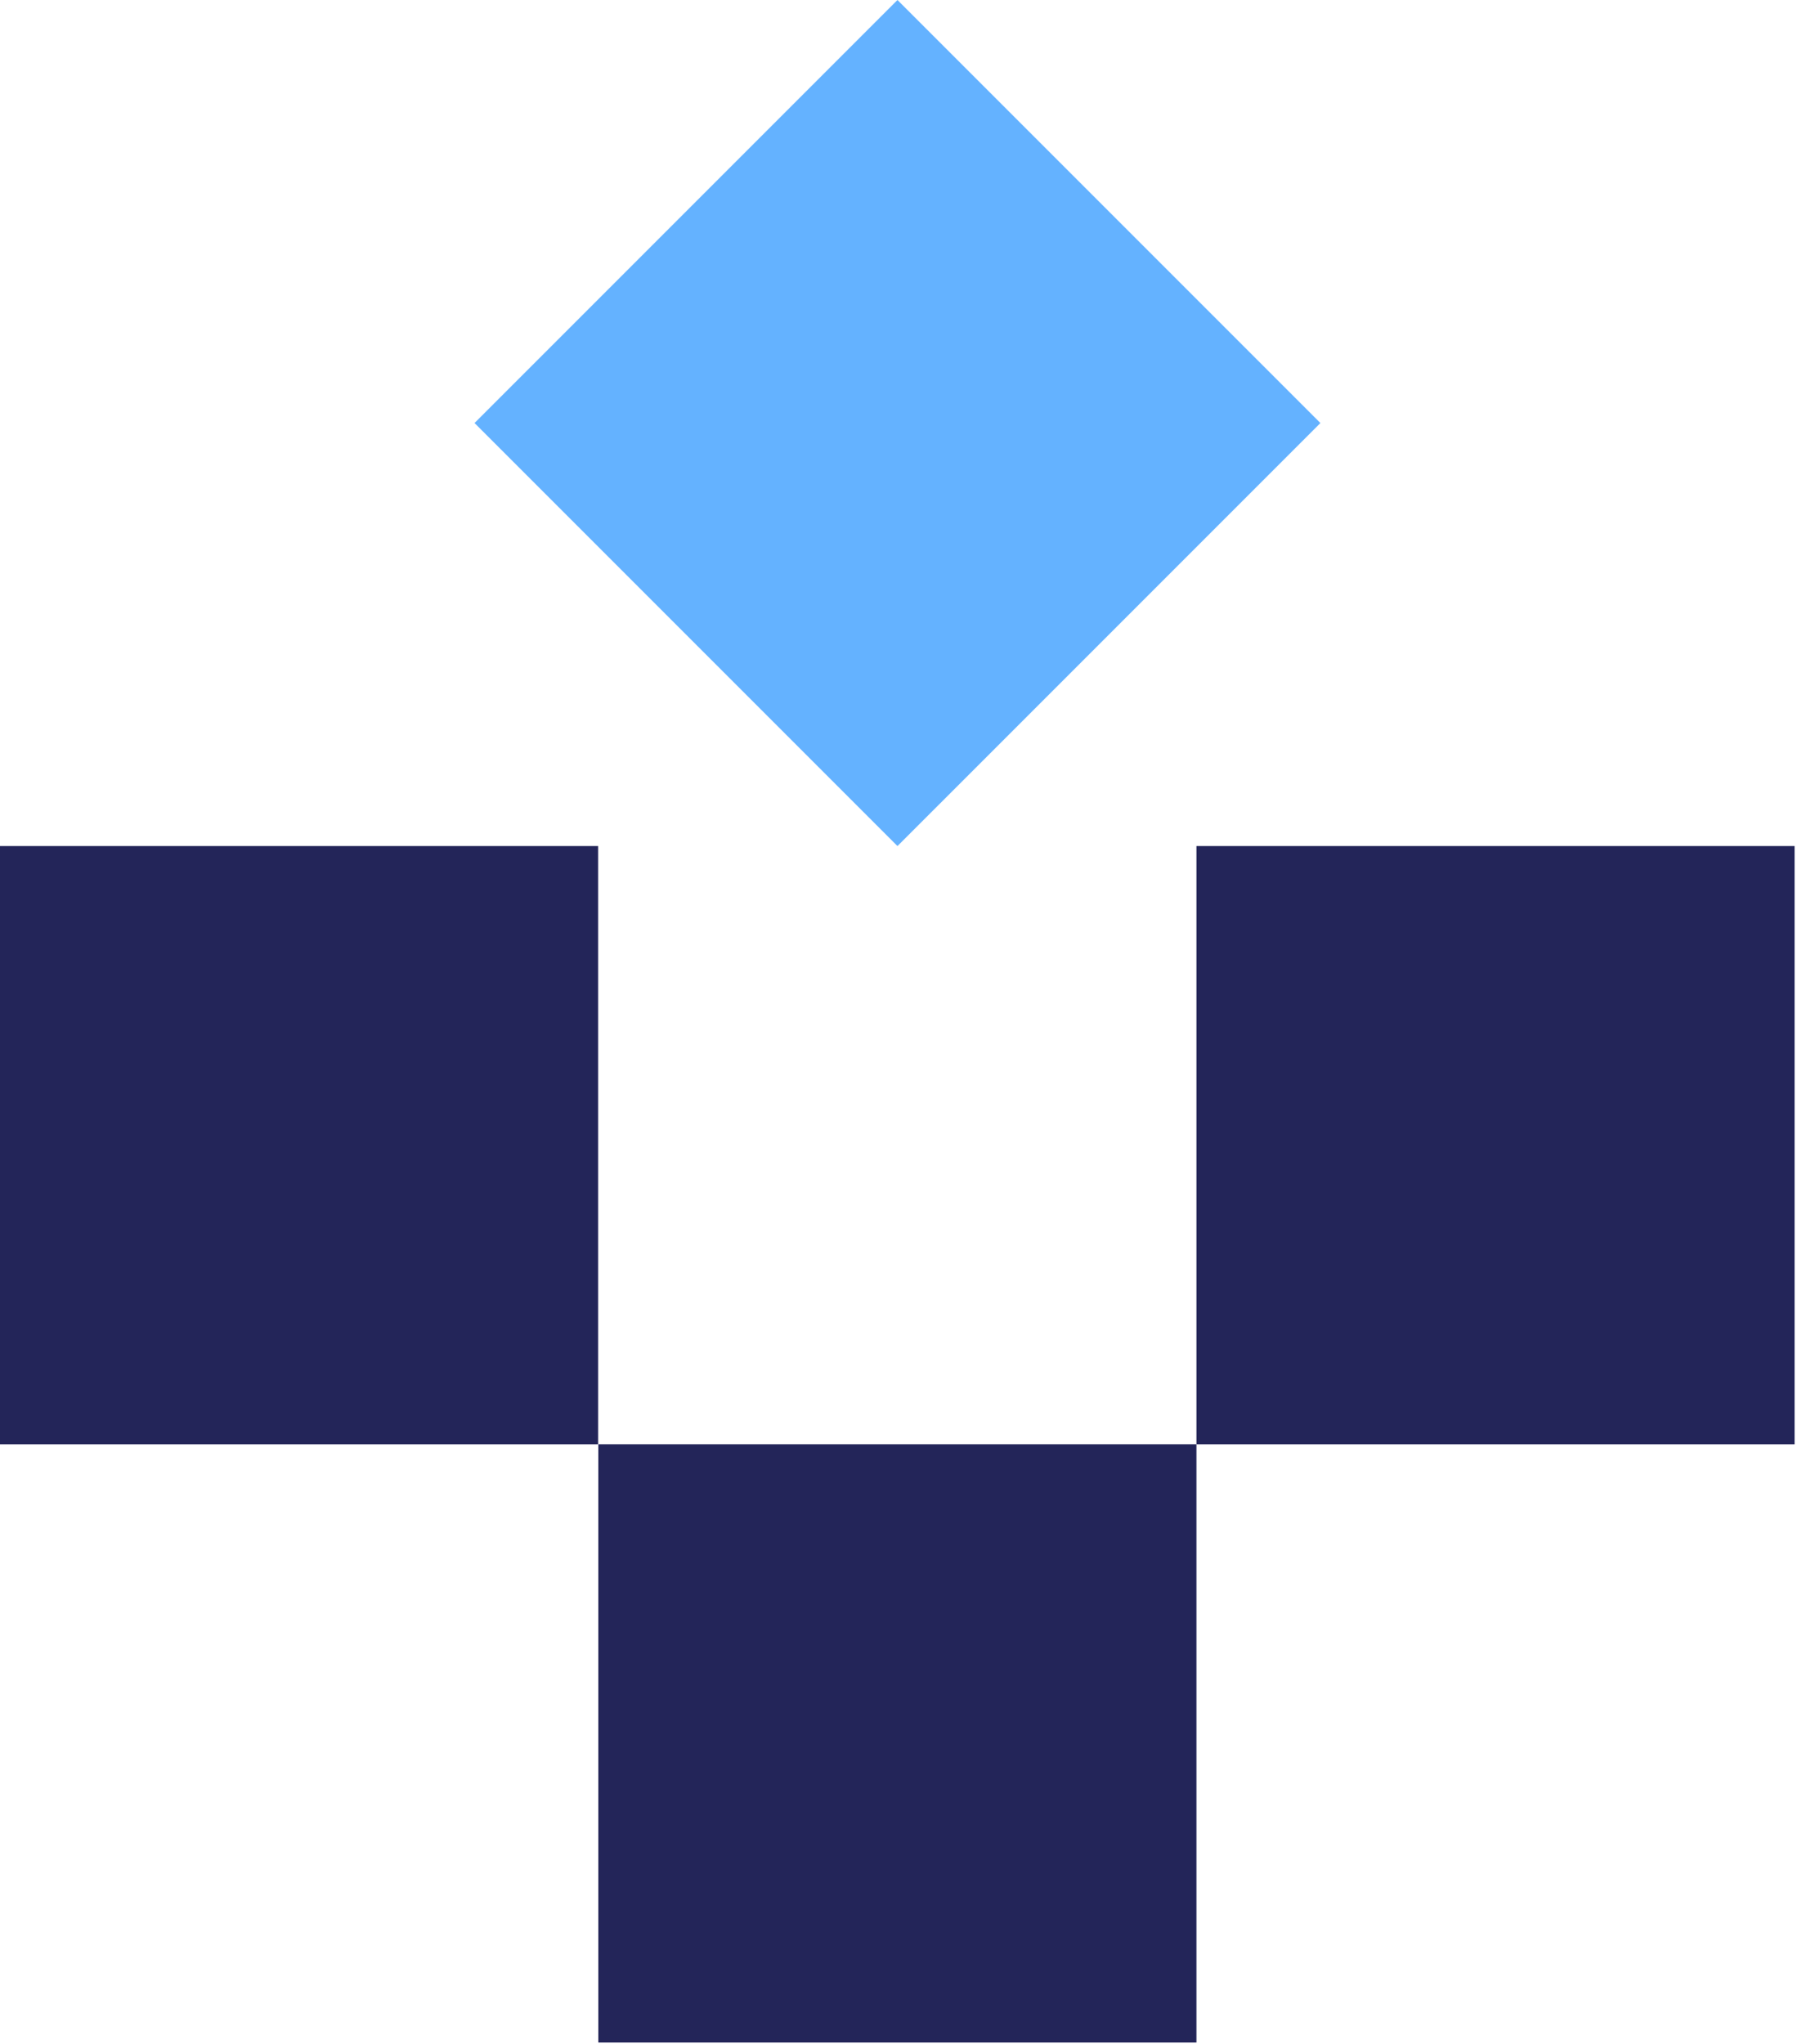
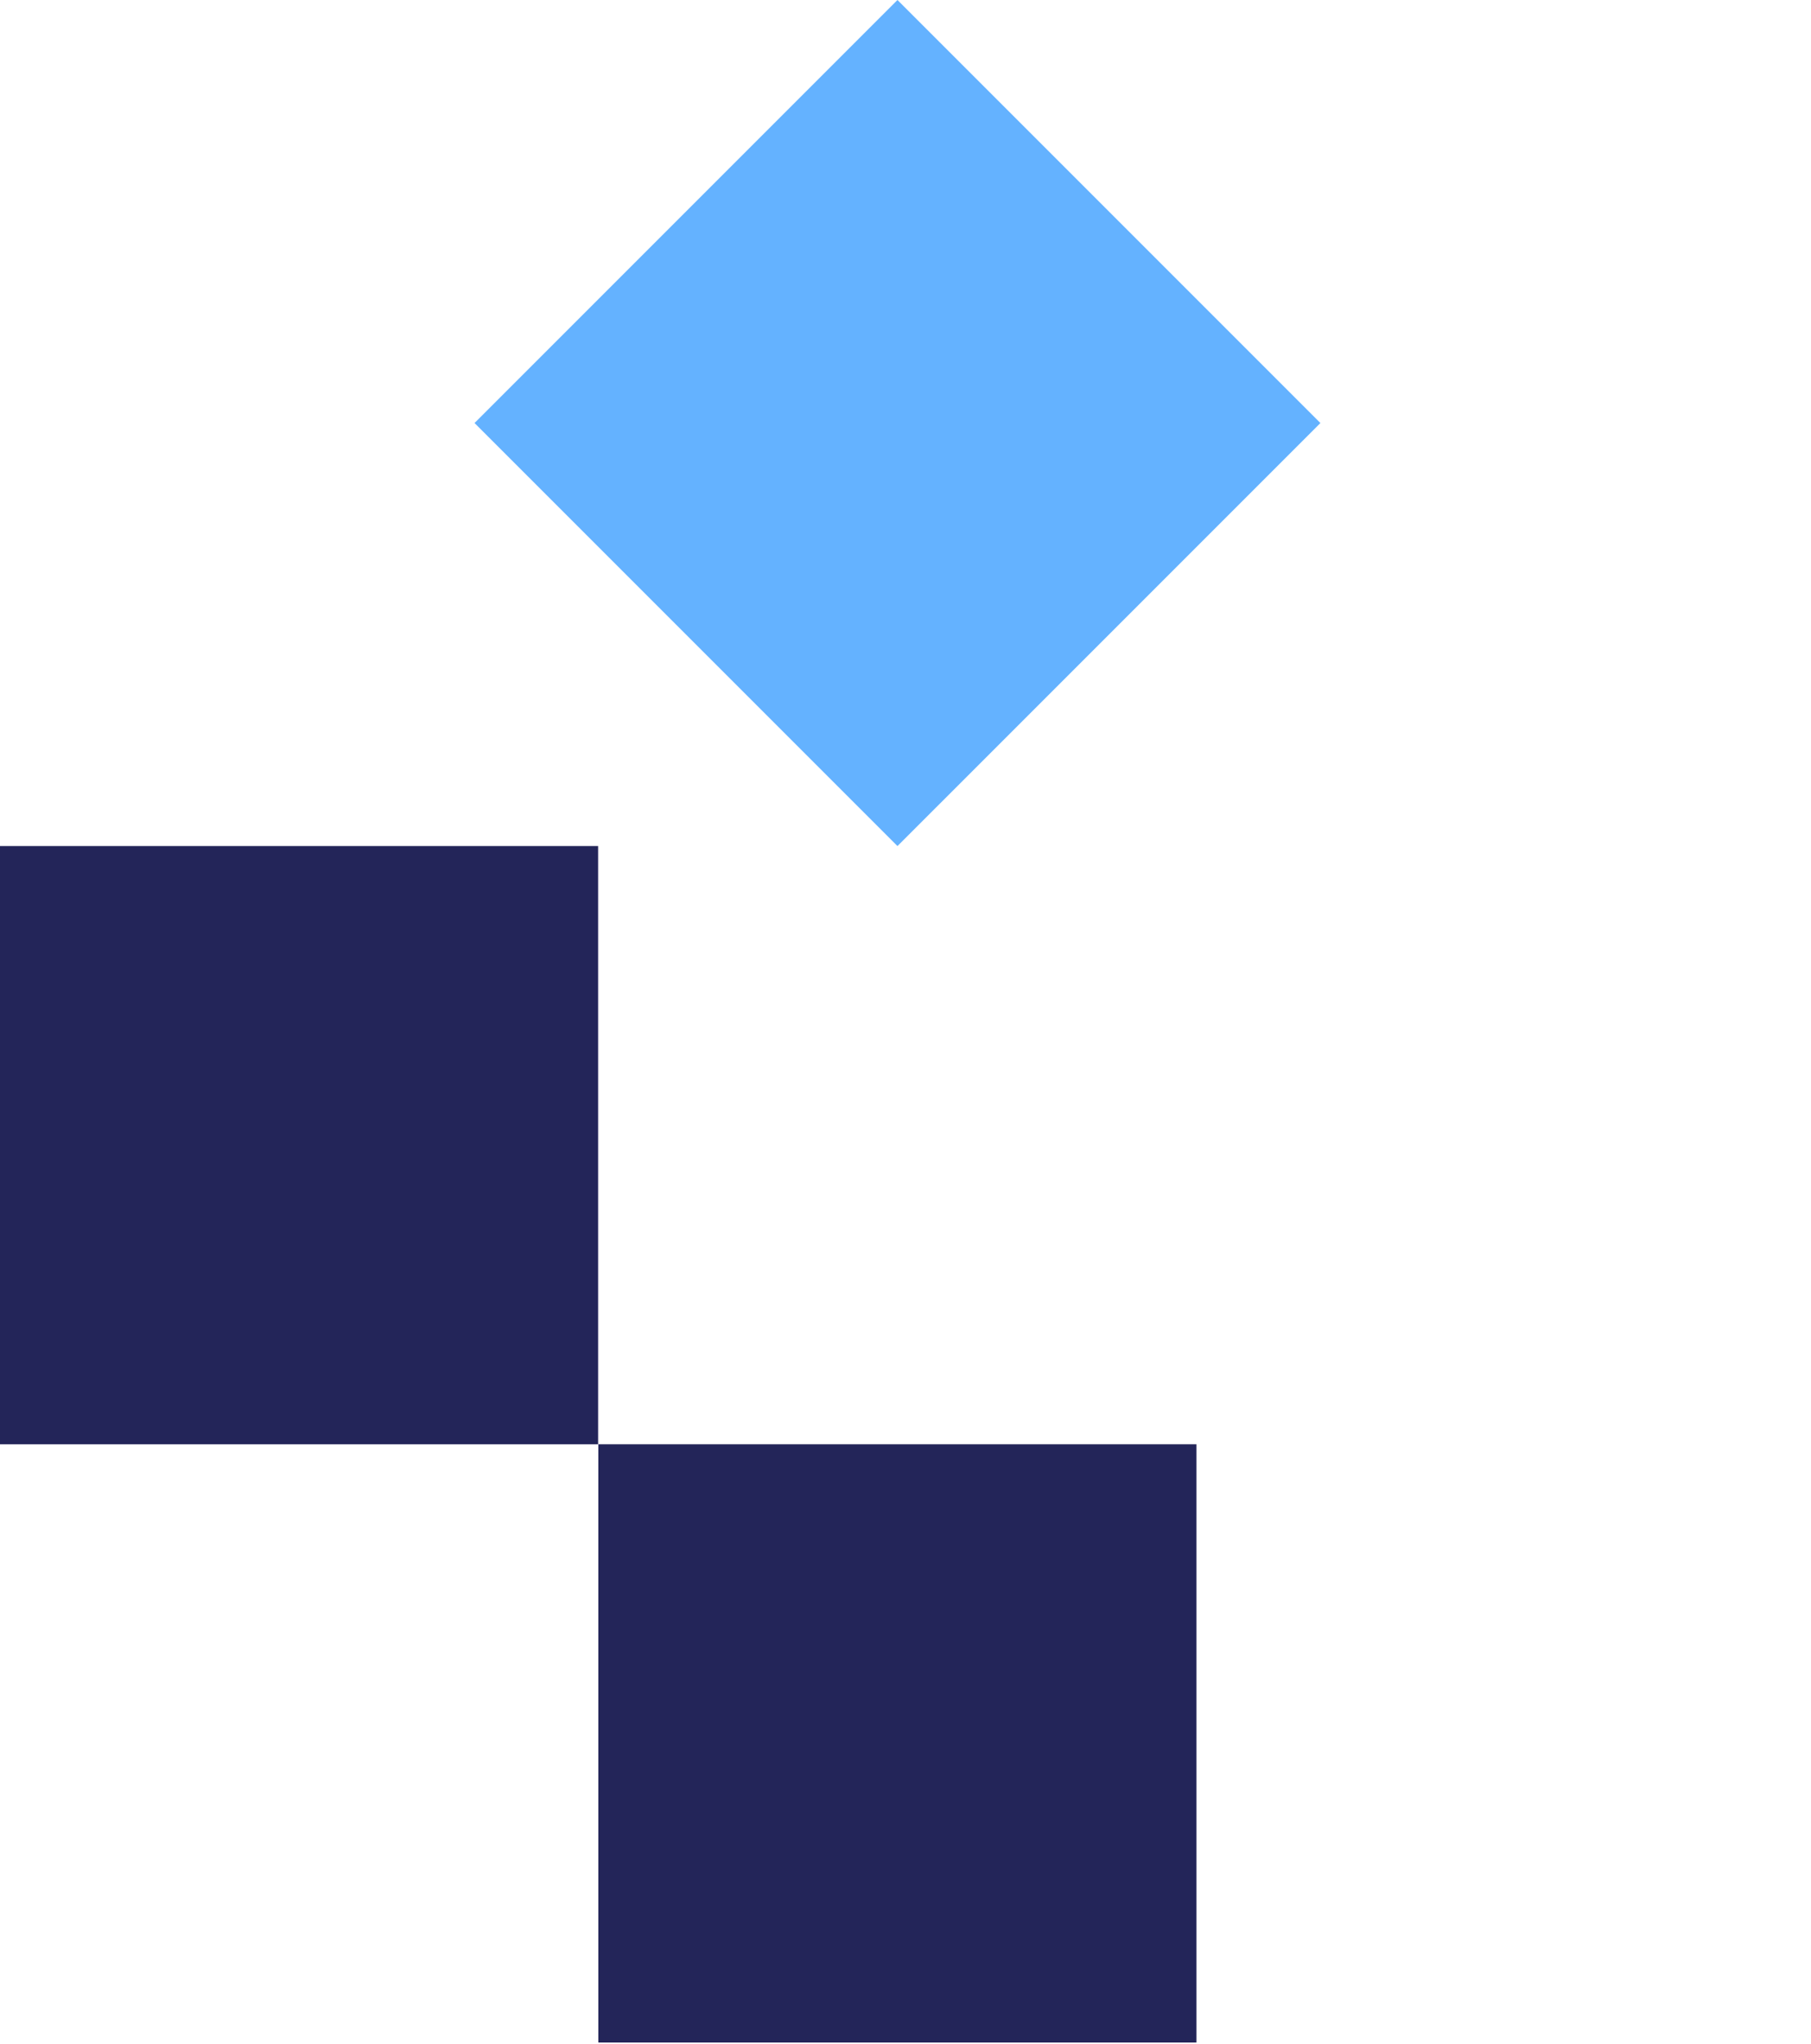
<svg xmlns="http://www.w3.org/2000/svg" width="78" height="88" viewBox="0 0 78 88" fill="none">
  <path d="M51.531 62.191H25.77V87.952H51.531V62.191Z" fill="#232559" />
-   <path d="M38.654 3.49685e-05L20.438 18.216L38.654 36.432L56.87 18.216L38.654 3.49685e-05Z" fill="#64B2FF" />
+   <path d="M38.654 3.49685e-05L20.438 18.216L38.654 36.432L56.87 18.216Z" fill="#64B2FF" />
  <path d="M25.761 36.431H0V62.192H25.761V36.431Z" fill="#232559" />
-   <path d="M77.292 36.431H51.531V62.192H77.292V36.431Z" fill="#232559" />
</svg>